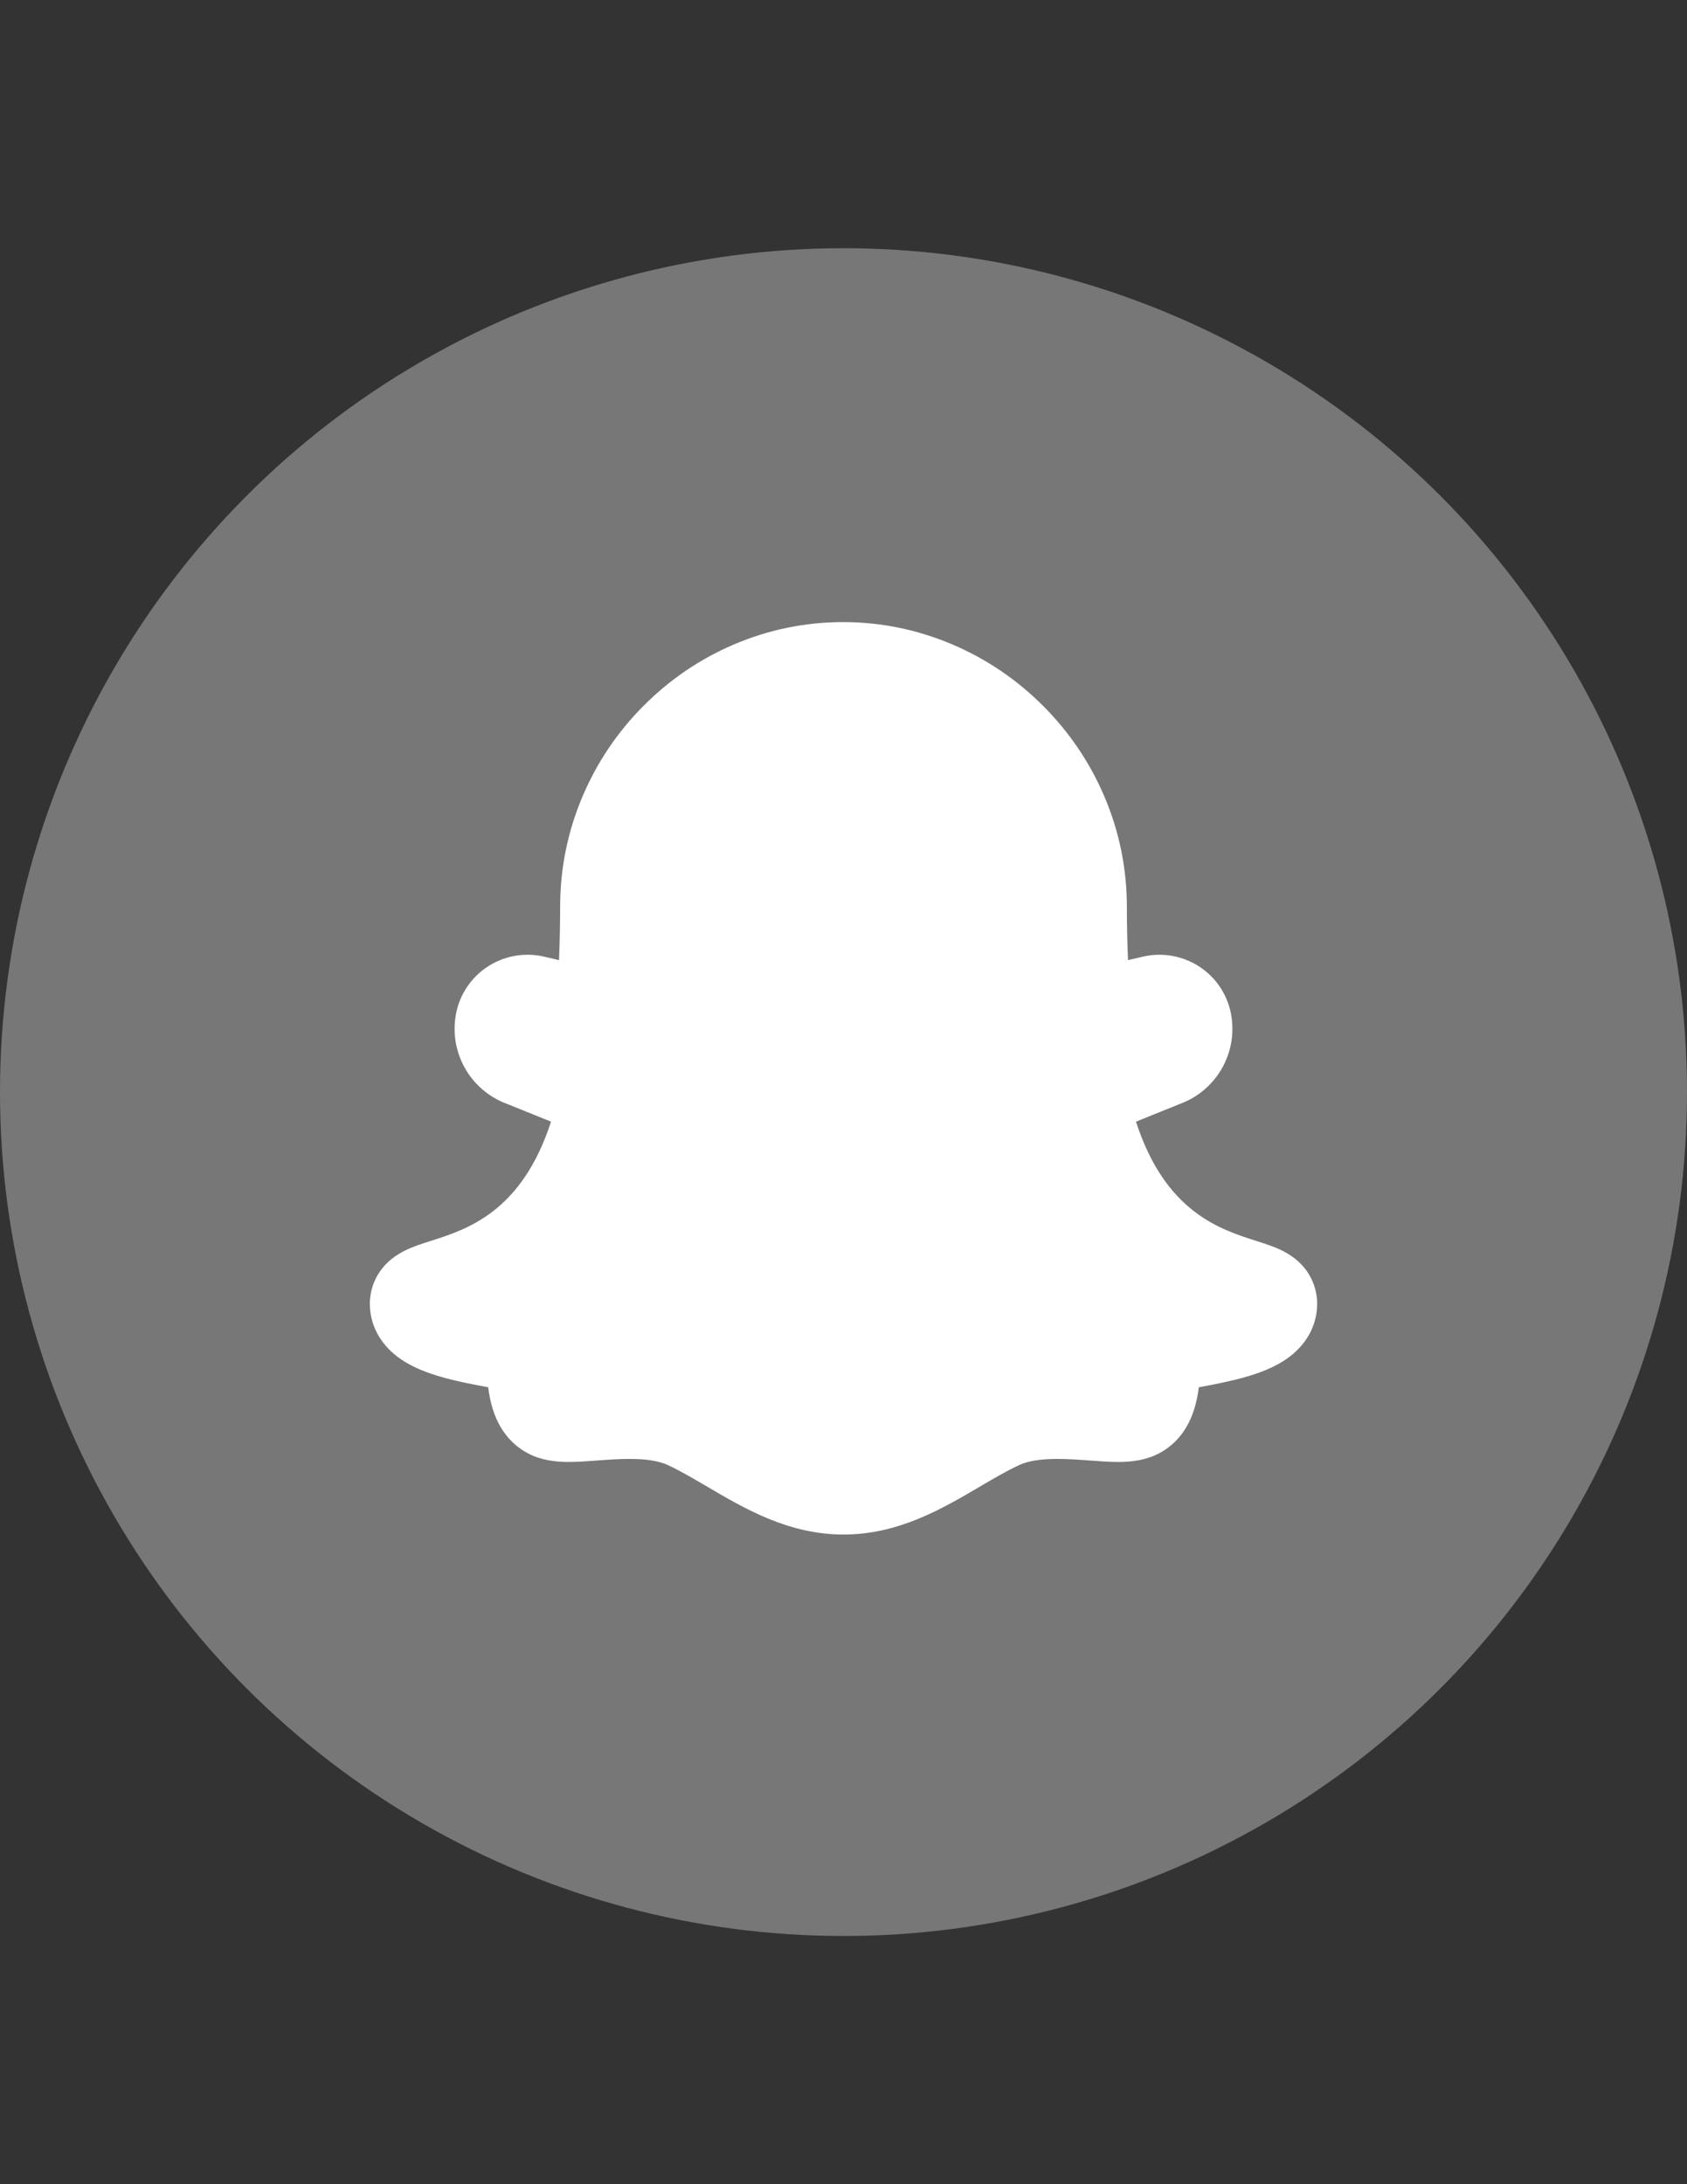
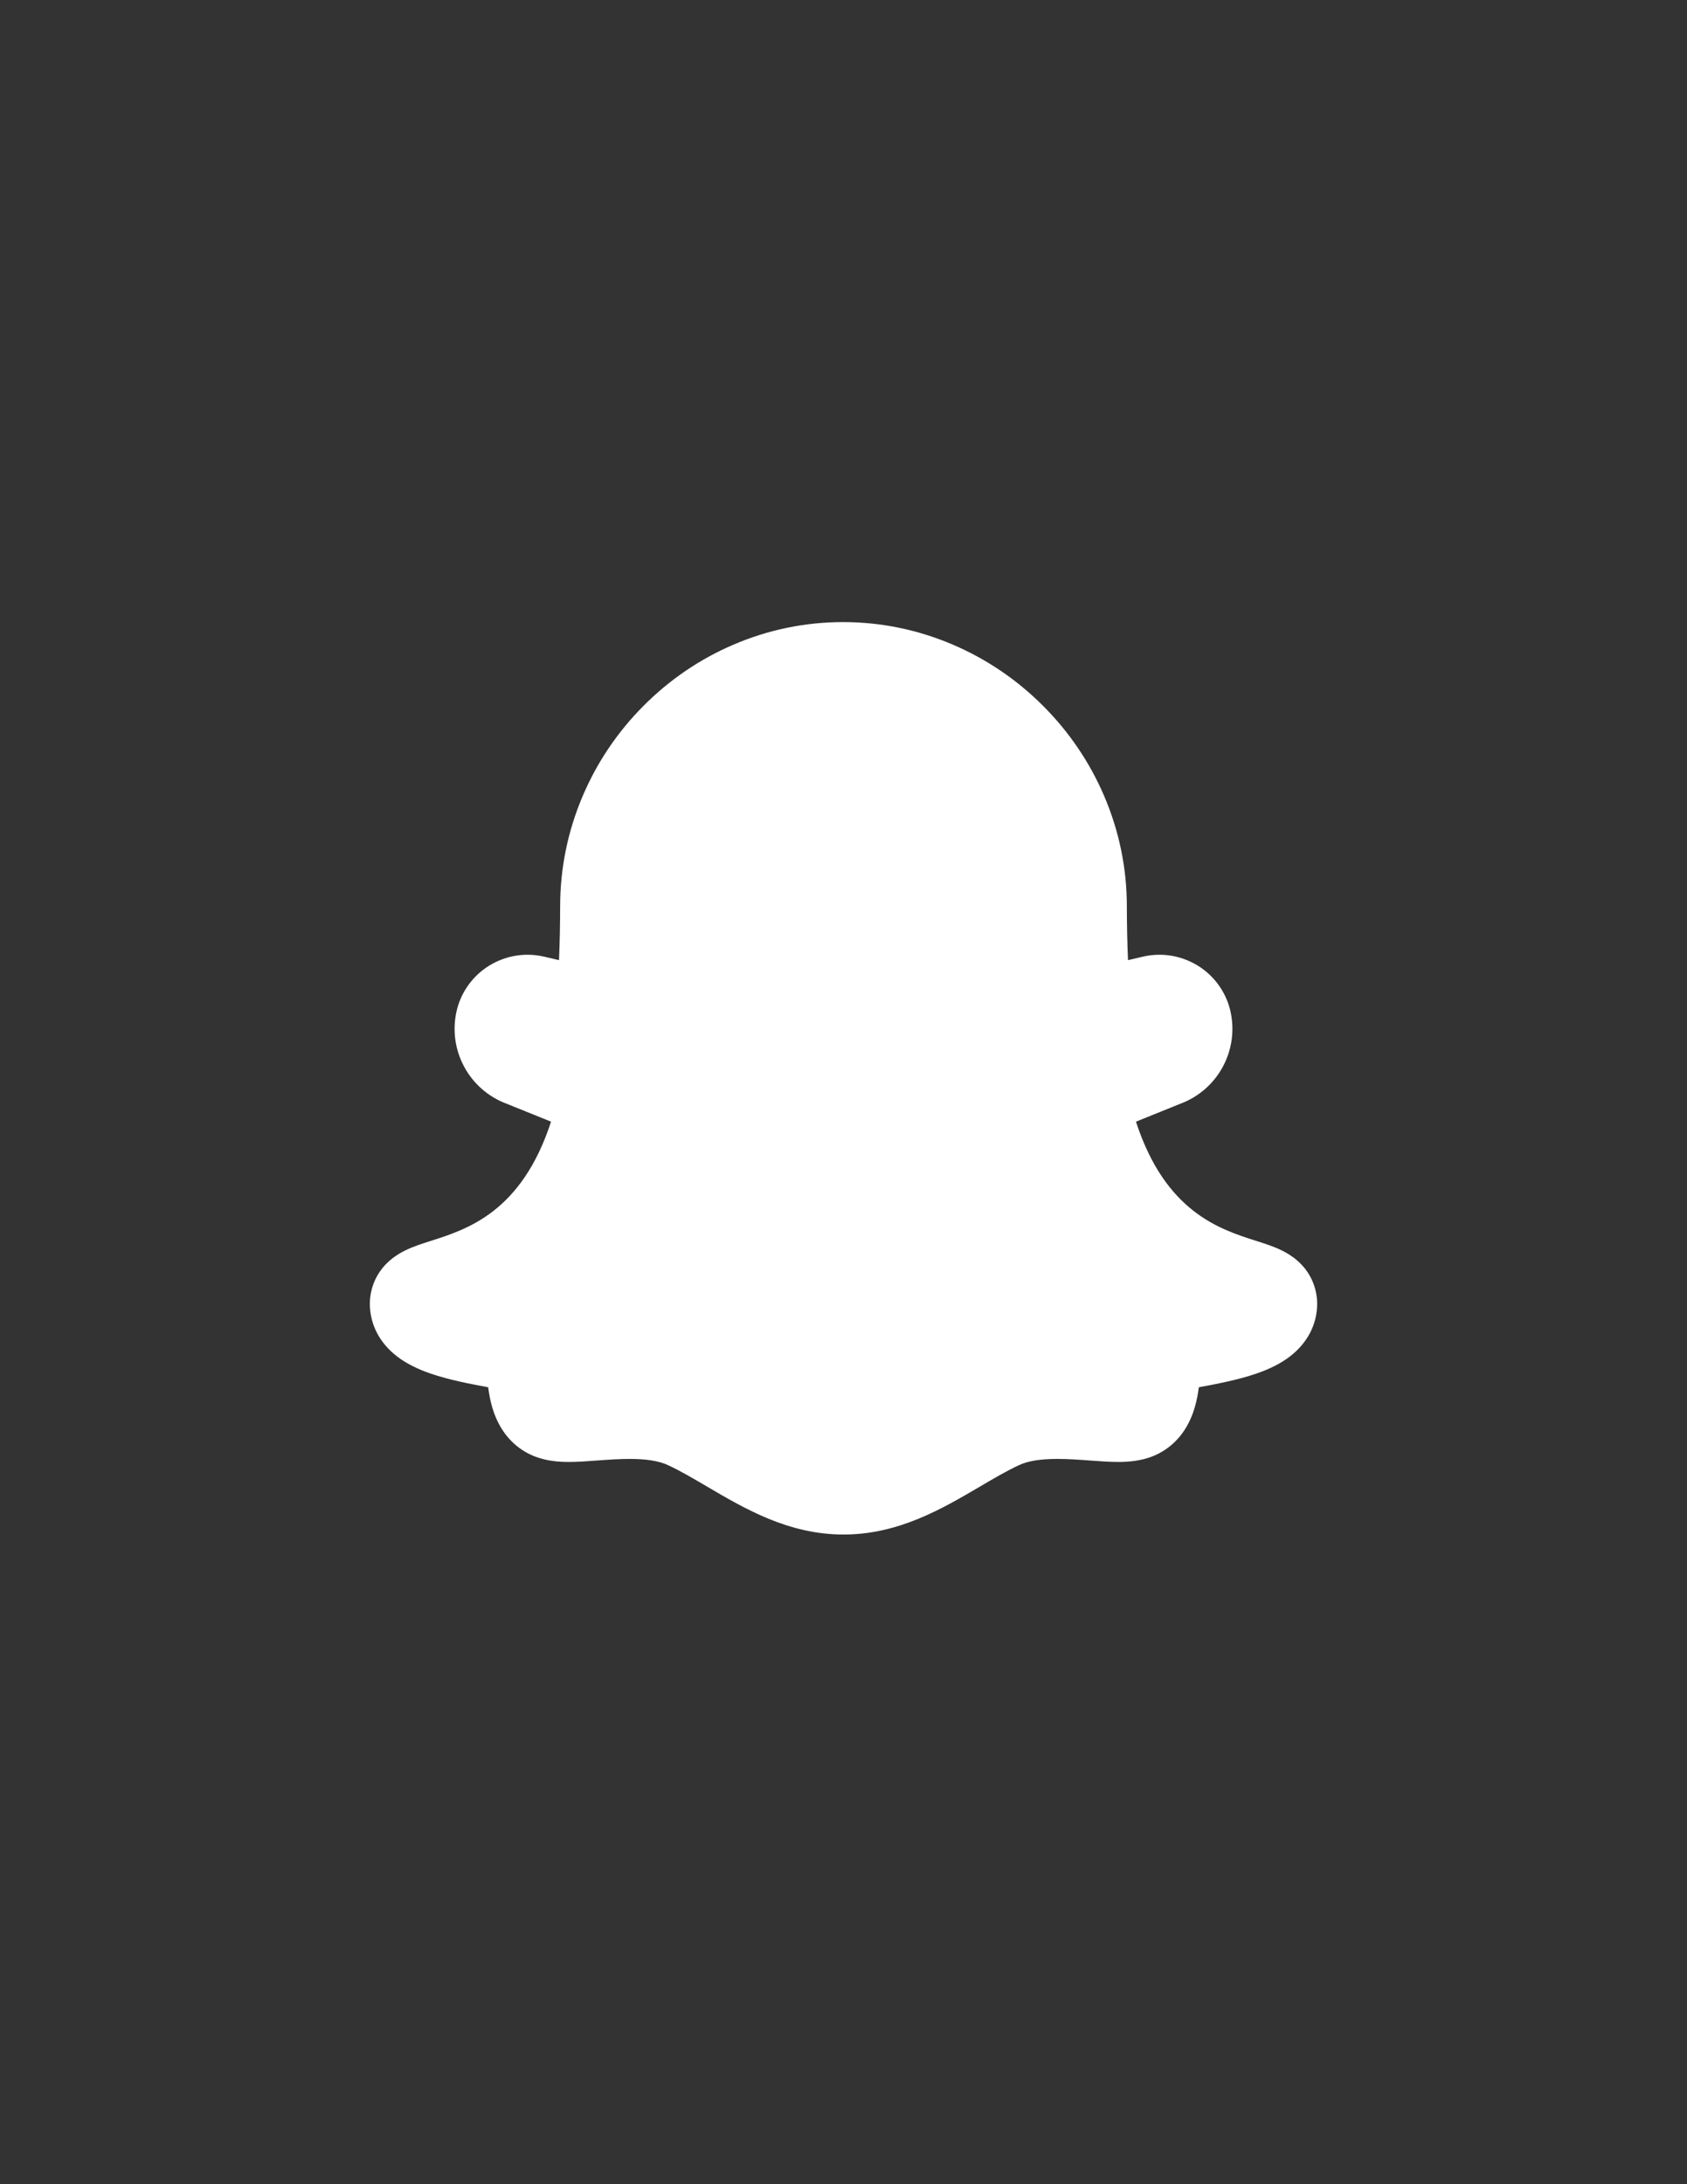
<svg xmlns="http://www.w3.org/2000/svg" version="1.1" id="Capa_1" x="0px" y="0px" width="612px" height="792px" viewBox="0 0 612 792" enable-background="new 0 0 612 792" xml:space="preserve">
  <rect x="0" y="0" width="612" height="792" fill="#333333" stroke="none" />
  <g>
-     <circle fill="#777777" cx="306" cy="396" r="306" />
-   </g>
+     </g>
  <path fill="#FFFFFF" d="M465.079,453.453c-2.889-1.433-5.921-2.401-9.434-3.521c-13.235-4.222-32.89-10.492-43.548-43.209  l16.096-6.498c13.532-5.02,21.342-19.298,18.204-33.44c-1.319-5.94-4.706-11.276-9.534-15.024  c-4.629-3.589-10.399-5.567-16.248-5.567c-2.026,0-4.054,0.234-6.028,0.697l-5.376,1.261c-0.27-6.284-0.41-12.846-0.418-19.609  c-0.019-13.783-2.789-27.219-8.241-39.936c-5.232-12.207-12.688-23.198-22.156-32.669c-9.467-9.471-20.453-16.923-32.651-22.152  c-12.705-5.445-26.127-8.208-39.891-8.214h-0.007h-0.006c-13.768,0.004-27.179,2.771-39.86,8.223  c-12.173,5.232-23.128,12.694-32.562,22.177c-9.421,9.47-16.835,20.464-22.036,32.678c-5.408,12.7-8.158,26.122-8.175,39.894  c-0.008,6.762-0.148,13.324-0.418,19.608l-5.376-1.26c-1.972-0.462-4-0.697-6.026-0.698c-5.851,0-11.622,1.977-16.25,5.567  c-4.829,3.748-8.215,9.084-9.534,15.024c-3.139,14.143,4.67,28.419,18.203,33.44l16.097,6.497  c-10.659,32.717-30.313,38.986-43.549,43.21c-3.512,1.119-6.545,2.088-9.433,3.521c-11.508,5.711-12.751,15.388-12.751,19.282  c0,7.46,3.531,14.269,9.944,19.17c3.193,2.44,7.147,4.454,12.09,6.156c6.737,2.319,14.547,3.791,20.894,4.971  c0.307,2.352,0.757,4.878,1.515,7.425c3.147,10.574,9.789,15.311,14.806,17.419c4.761,2.003,9.68,2.233,12.966,2.233  c3.214,0,6.612-0.251,10.208-0.518c3.859-0.286,7.85-0.58,11.786-0.58c6.101,0,10.642,0.727,13.884,2.225  c4.451,2.056,9.17,4.827,14.167,7.763c13.911,8.17,29.678,17.43,49.571,17.43s35.658-9.26,49.57-17.43  c4.997-2.937,9.716-5.707,14.167-7.763c3.242-1.499,7.782-2.225,13.884-2.225c3.937,0,7.928,0.295,11.786,0.58  c3.596,0.267,6.994,0.518,10.208,0.518c3.286,0,8.204-0.23,12.966-2.233c5.019-2.108,11.659-6.845,14.806-17.419  c0.758-2.547,1.209-5.073,1.515-7.425c6.348-1.181,14.159-2.651,20.895-4.971c4.943-1.702,8.897-3.716,12.091-6.156  c6.412-4.901,9.943-11.71,9.943-19.17C477.831,468.841,476.59,459.164,465.079,453.453z" />
</svg>